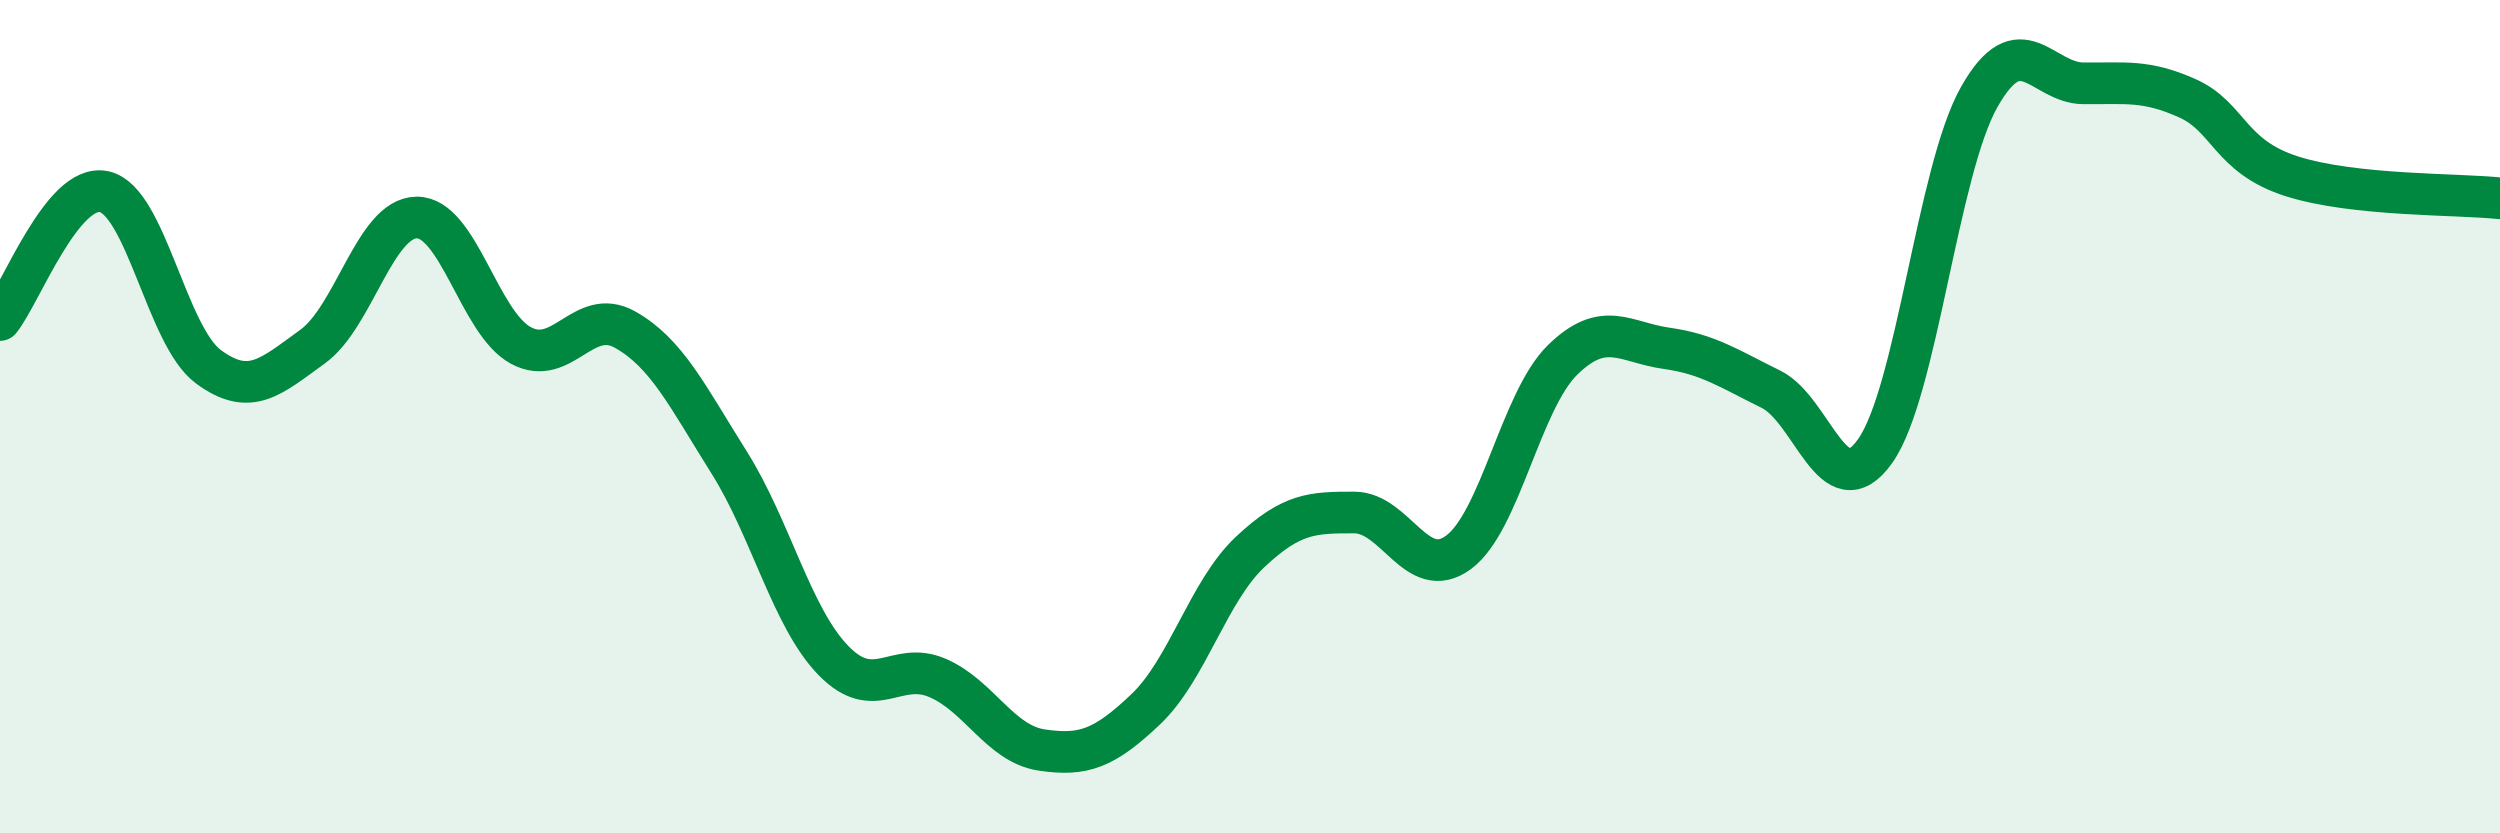
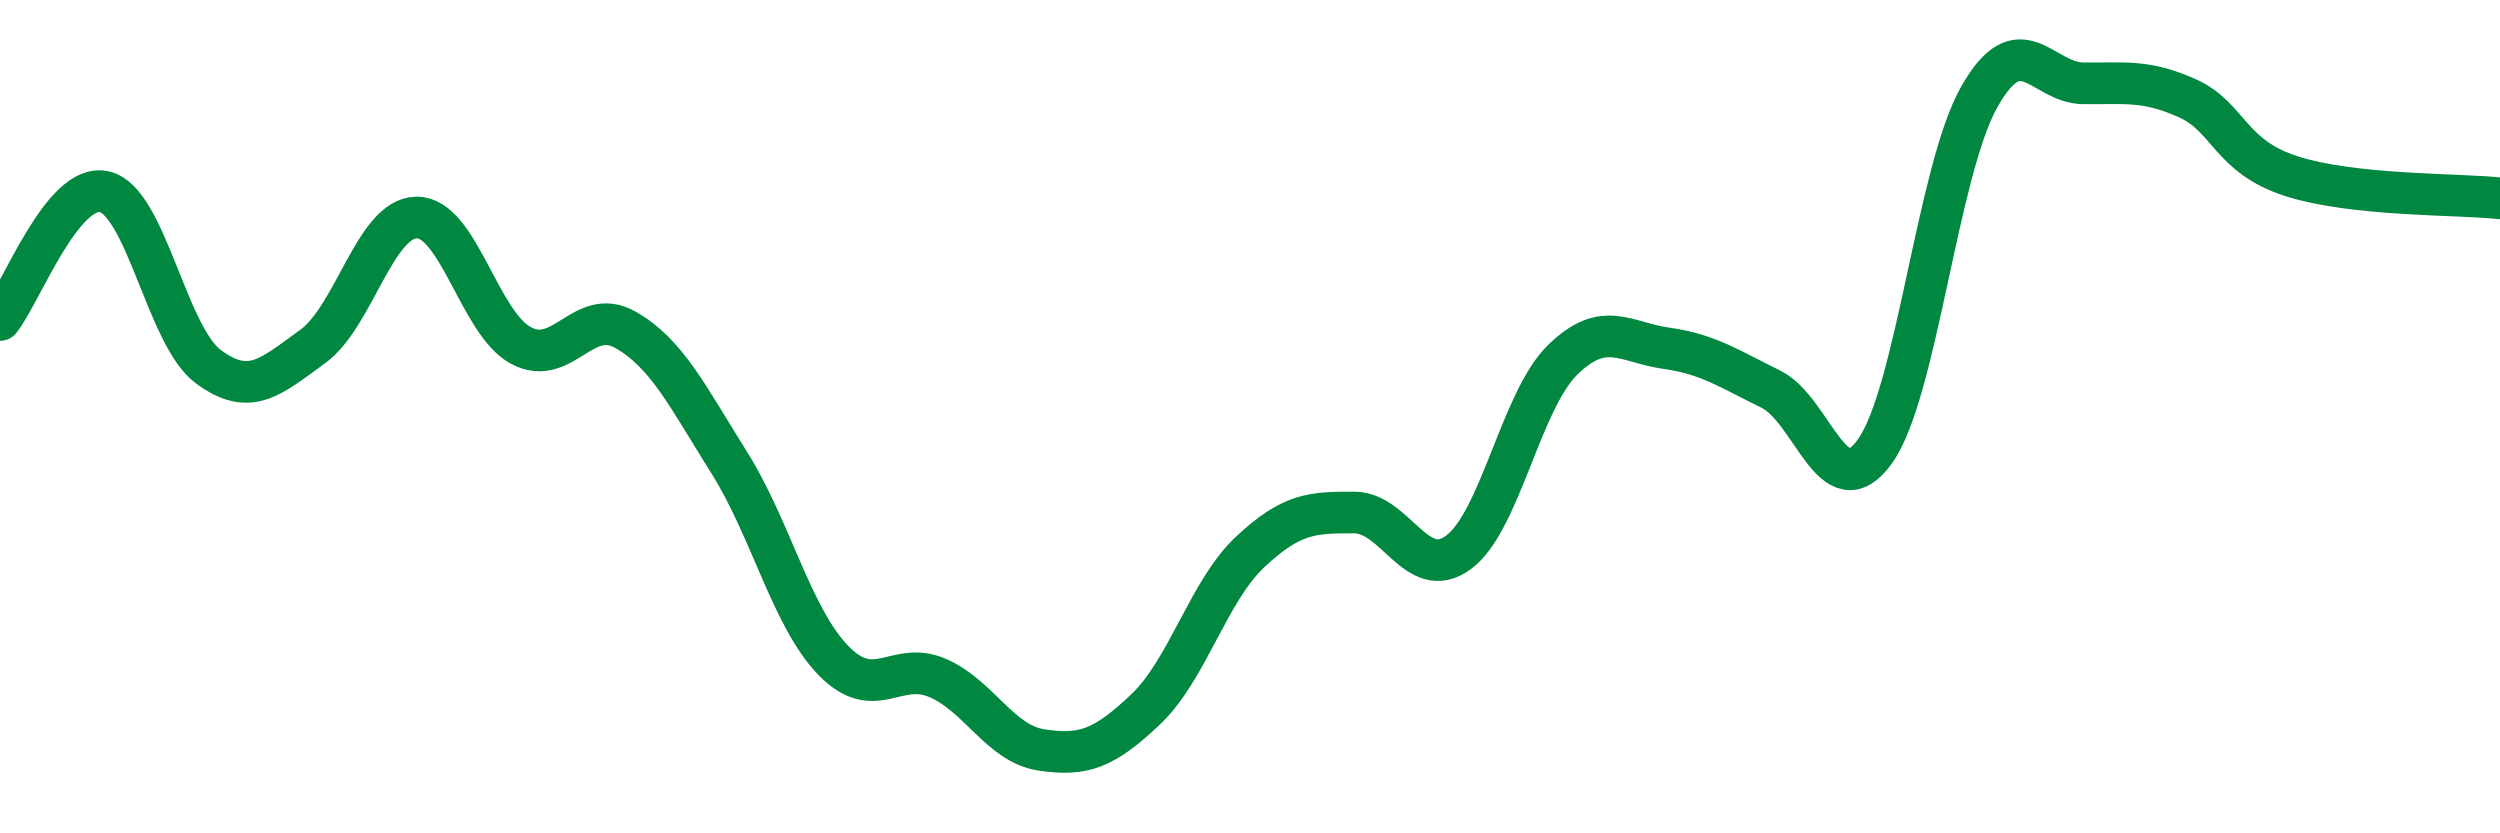
<svg xmlns="http://www.w3.org/2000/svg" width="60" height="20" viewBox="0 0 60 20">
-   <path d="M 0,7.68 C 0.5,7.06 1.5,4.38 2.5,4.6 C 3.5,4.82 4,8.06 5,8.8 C 6,9.54 6.5,9.04 7.5,8.32 C 8.5,7.6 9,5.23 10,5.22 C 11,5.21 11.5,7.75 12.5,8.29 C 13.5,8.83 14,7.35 15,7.91 C 16,8.47 16.5,9.51 17.5,11.1 C 18.5,12.69 19,14.82 20,15.85 C 21,16.88 21.5,15.84 22.5,16.27 C 23.5,16.7 24,17.85 25,18 C 26,18.15 26.5,17.97 27.5,17.02 C 28.5,16.07 29,14.19 30,13.25 C 31,12.31 31.5,12.3 32.5,12.3 C 33.5,12.3 34,13.99 35,13.26 C 36,12.53 36.5,9.62 37.5,8.64 C 38.5,7.66 39,8.22 40,8.36 C 41,8.5 41.5,8.85 42.5,9.34 C 43.5,9.83 44,12.23 45,10.83 C 46,9.43 46.5,4.1 47.5,2.33 C 48.5,0.56 49,1.99 50,2 C 51,2.01 51.5,1.91 52.5,2.36 C 53.5,2.81 53.5,3.75 55,4.23 C 56.5,4.71 59,4.65 60,4.76L60 20L0 20Z" fill="#008740" opacity="0.1" stroke-linecap="round" stroke-linejoin="round" />
  <path d="M 0,7.68 C 0.5,7.06 1.5,4.38 2.5,4.6 C 3.5,4.82 4,8.06 5,8.8 C 6,9.54 6.5,9.04 7.5,8.32 C 8.5,7.6 9,5.23 10,5.22 C 11,5.21 11.5,7.75 12.5,8.29 C 13.5,8.83 14,7.35 15,7.91 C 16,8.47 16.5,9.51 17.5,11.1 C 18.5,12.69 19,14.82 20,15.85 C 21,16.88 21.5,15.84 22.5,16.27 C 23.5,16.7 24,17.85 25,18 C 26,18.15 26.5,17.97 27.5,17.02 C 28.5,16.07 29,14.19 30,13.25 C 31,12.31 31.5,12.3 32.5,12.3 C 33.5,12.3 34,13.99 35,13.26 C 36,12.53 36.5,9.62 37.5,8.64 C 38.5,7.66 39,8.22 40,8.36 C 41,8.5 41.5,8.85 42.5,9.34 C 43.5,9.83 44,12.23 45,10.83 C 46,9.43 46.5,4.1 47.5,2.33 C 48.5,0.56 49,1.99 50,2 C 51,2.01 51.5,1.91 52.5,2.36 C 53.5,2.81 53.5,3.75 55,4.23 C 56.5,4.71 59,4.65 60,4.76" stroke="#008740" stroke-width="1" fill="none" stroke-linecap="round" stroke-linejoin="round" />
</svg>